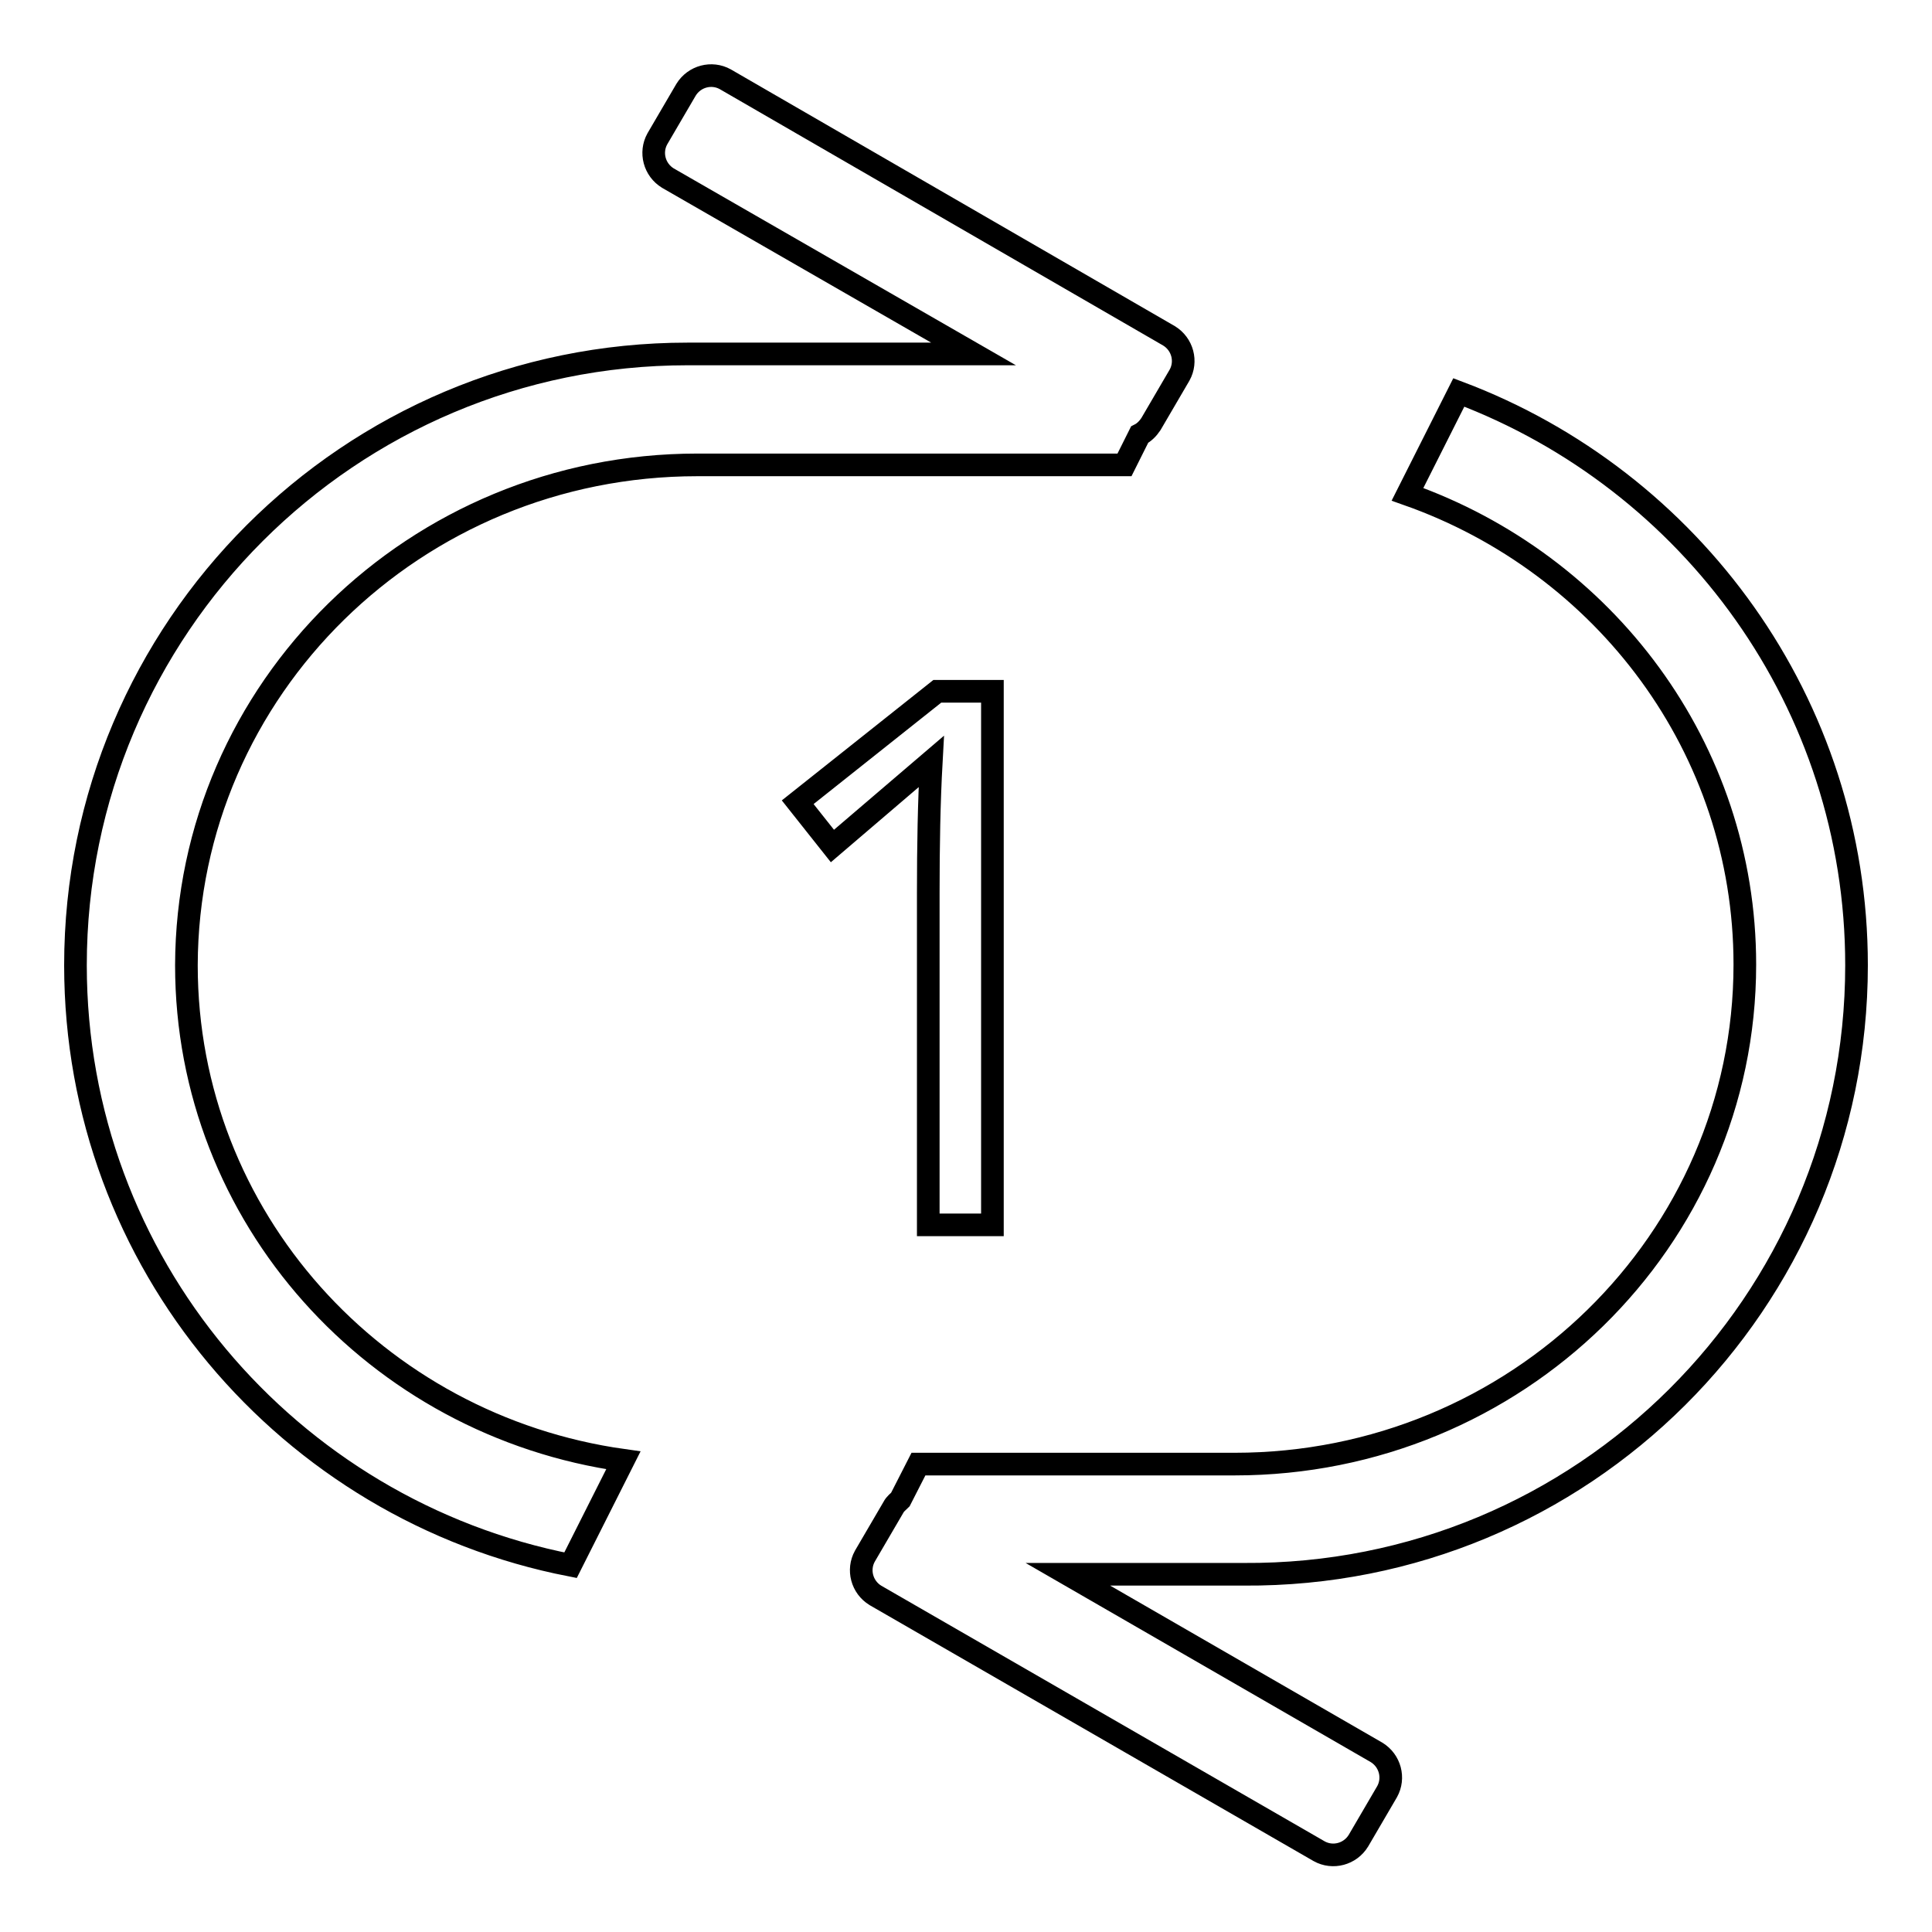
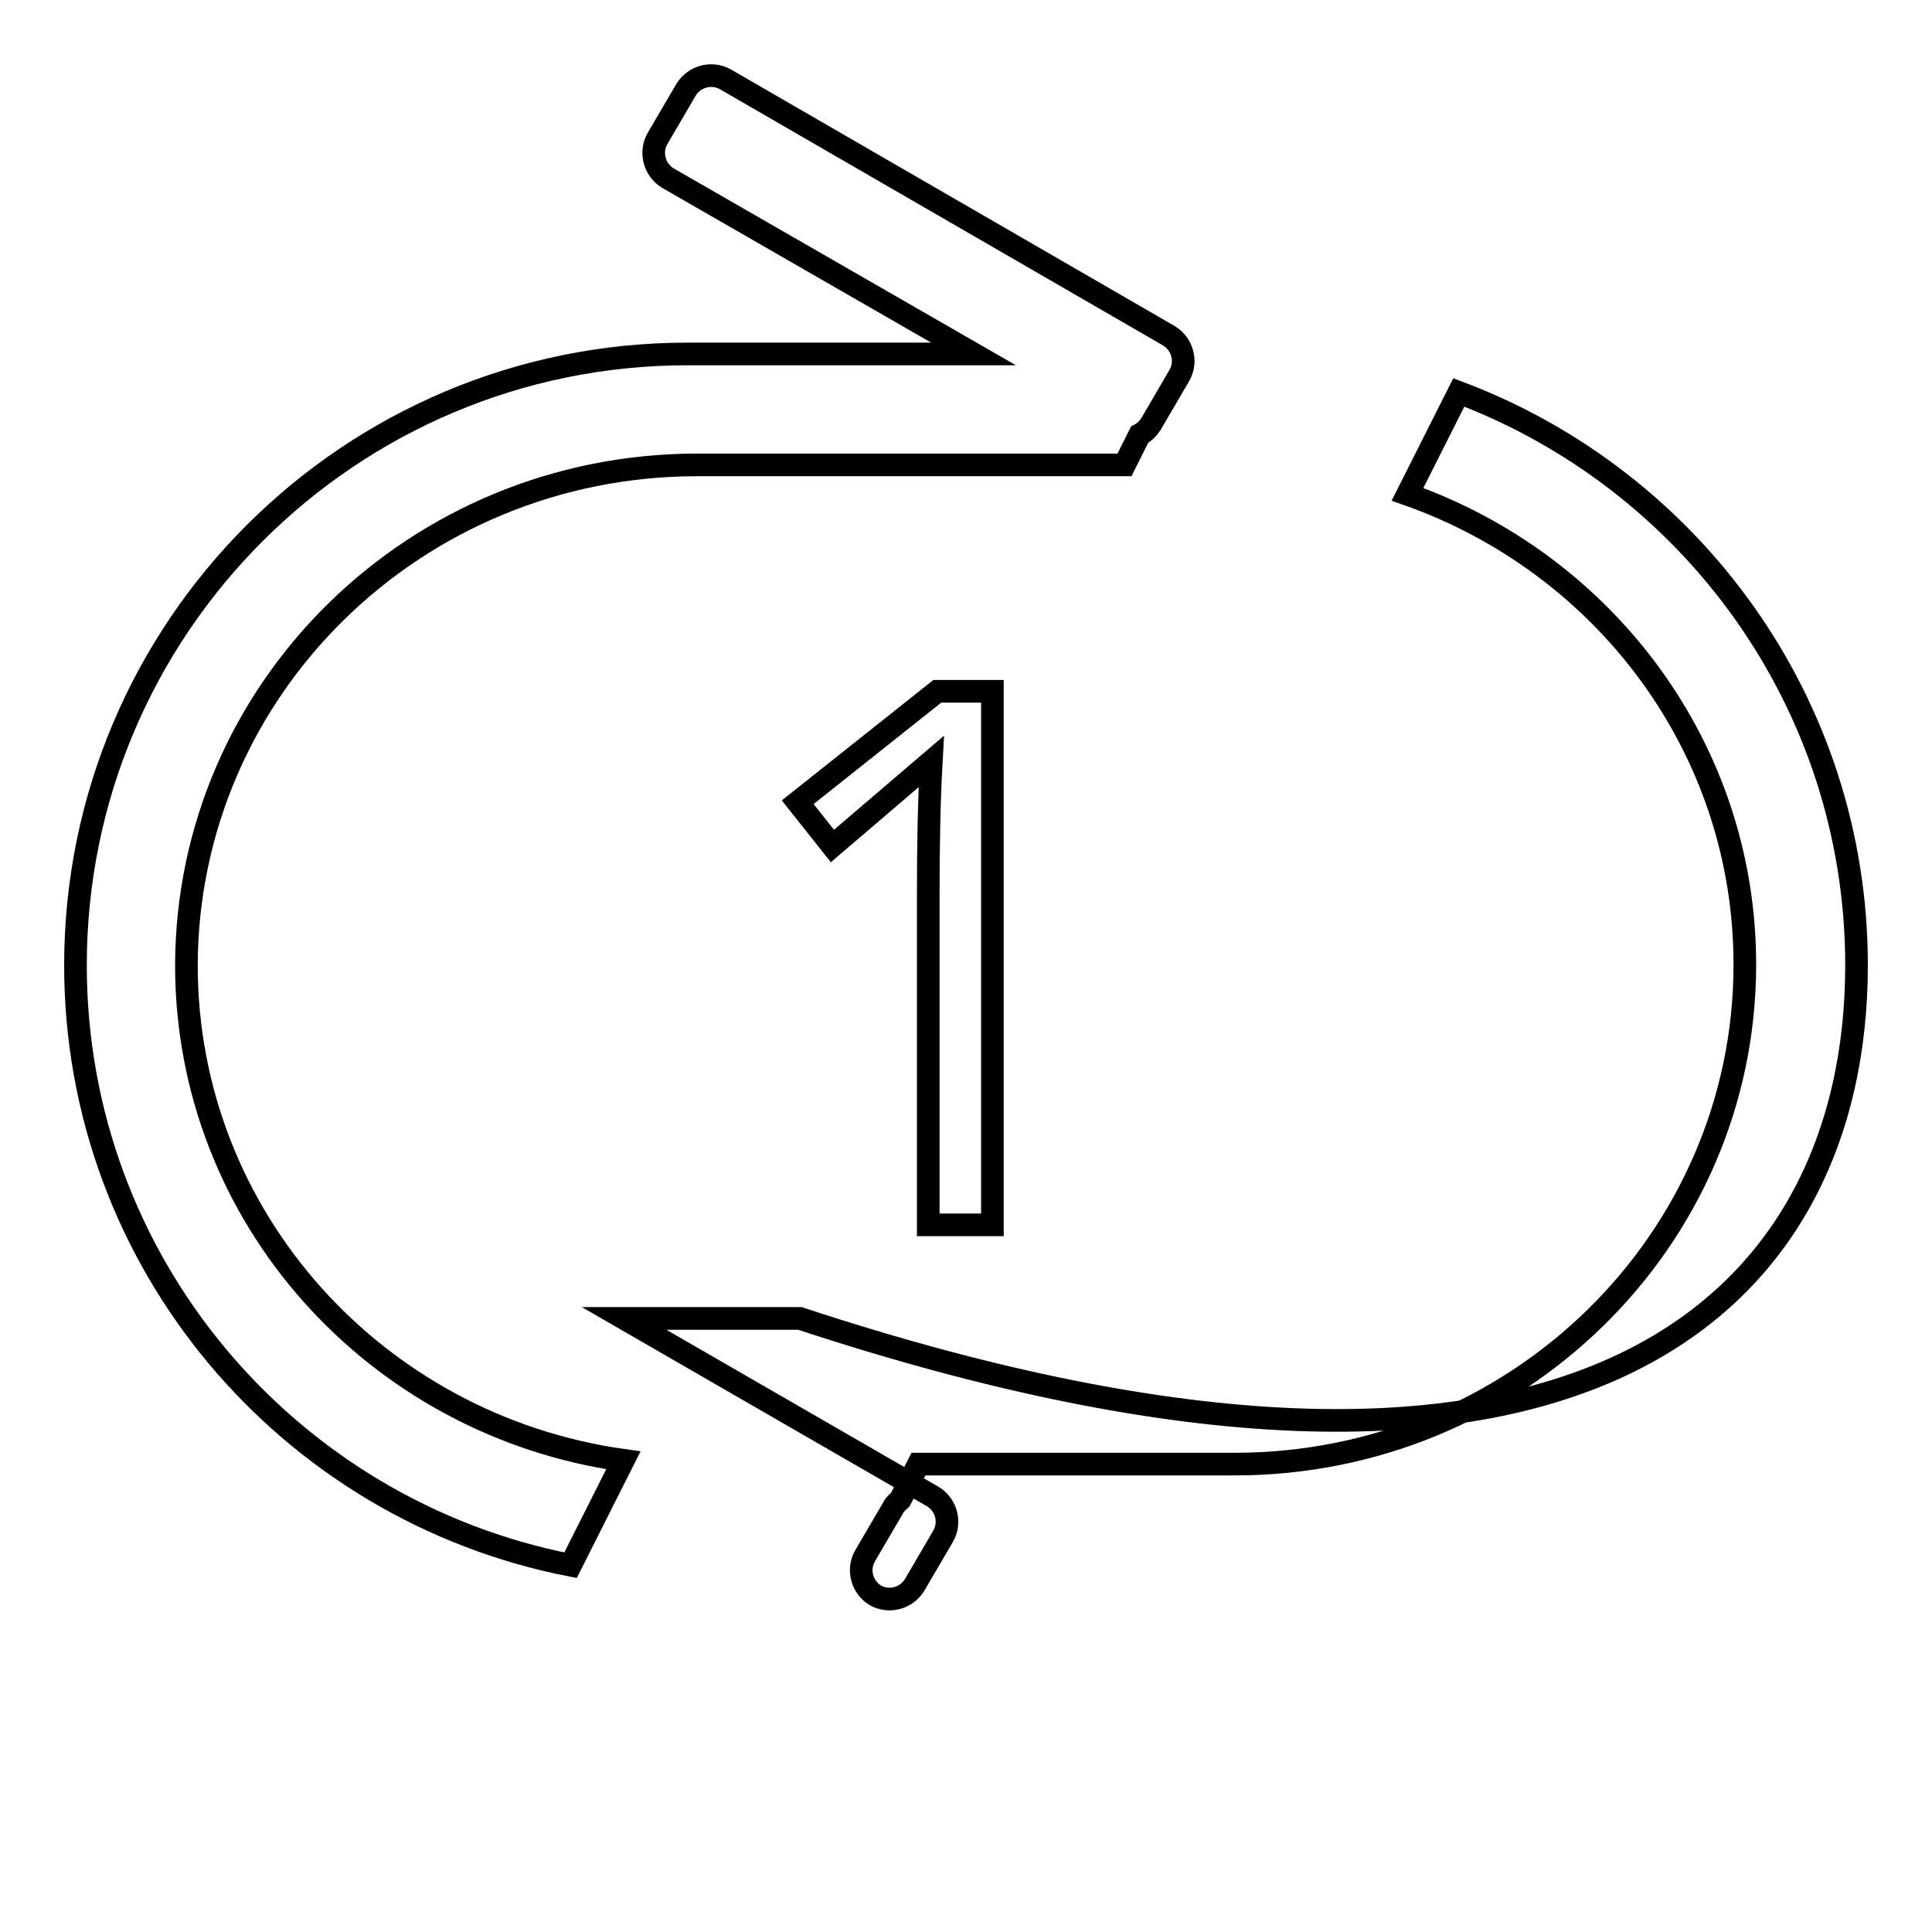
<svg xmlns="http://www.w3.org/2000/svg" version="1.1" x="0px" y="0px" viewBox="0 0 256 256" enable-background="new 0 0 256 256" xml:space="preserve">
  <g>
    <g>
-       <path stroke-width="3" fill-opacity="0" stroke="#000000" d="M92.4,61.6H149l2-4c0.6-0.3,1.1-0.8,1.5-1.4l3.8-6.5c1-1.8,0.4-4.1-1.4-5.2L96.1,10.5c-1.8-1-4.1-0.4-5.2,1.4l-3.8,6.5c-1,1.8-0.4,4.1,1.4,5.2L129,46.9H91.1c-44.8,0-81.1,36.3-81.1,81c0,39.4,28.2,72.2,65.6,79.5l7-13.9c-32.8-4.6-57.9-32.2-57.9-65.6C24.8,91.3,55,61.6,92.4,61.6z M246,127.9c0-34.7-21.9-64.3-52.7-75.9l-6.8,13.5c26.1,9.2,44.7,33.6,44.7,62.3c0,36.6-30.3,66.2-67.6,66.2h-41.9l-2.4,4.7c-0.3,0.3-0.7,0.6-0.9,1l-3.8,6.5c-1,1.8-0.4,4.1,1.4,5.2l58.8,33.9c1.8,1,4.1,0.4,5.2-1.4l3.8-6.5c1-1.8,0.4-4.1-1.4-5.2l-40.9-23.6h23.3C209.7,208.9,246,172.6,246,127.9z M123,118.3v44h8.5V91.6h-7.3l-18.5,14.7l4.6,5.8l13.1-11.2C123.1,106.3,123,112.1,123,118.3z" />
+       <path stroke-width="3" fill-opacity="0" stroke="#000000" d="M92.4,61.6H149l2-4c0.6-0.3,1.1-0.8,1.5-1.4l3.8-6.5c1-1.8,0.4-4.1-1.4-5.2L96.1,10.5c-1.8-1-4.1-0.4-5.2,1.4l-3.8,6.5c-1,1.8-0.4,4.1,1.4,5.2L129,46.9H91.1c-44.8,0-81.1,36.3-81.1,81c0,39.4,28.2,72.2,65.6,79.5l7-13.9c-32.8-4.6-57.9-32.2-57.9-65.6C24.8,91.3,55,61.6,92.4,61.6z M246,127.9c0-34.7-21.9-64.3-52.7-75.9l-6.8,13.5c26.1,9.2,44.7,33.6,44.7,62.3c0,36.6-30.3,66.2-67.6,66.2h-41.9l-2.4,4.7c-0.3,0.3-0.7,0.6-0.9,1l-3.8,6.5c-1,1.8-0.4,4.1,1.4,5.2c1.8,1,4.1,0.4,5.2-1.4l3.8-6.5c1-1.8,0.4-4.1-1.4-5.2l-40.9-23.6h23.3C209.7,208.9,246,172.6,246,127.9z M123,118.3v44h8.5V91.6h-7.3l-18.5,14.7l4.6,5.8l13.1-11.2C123.1,106.3,123,112.1,123,118.3z" />
    </g>
  </g>
</svg>